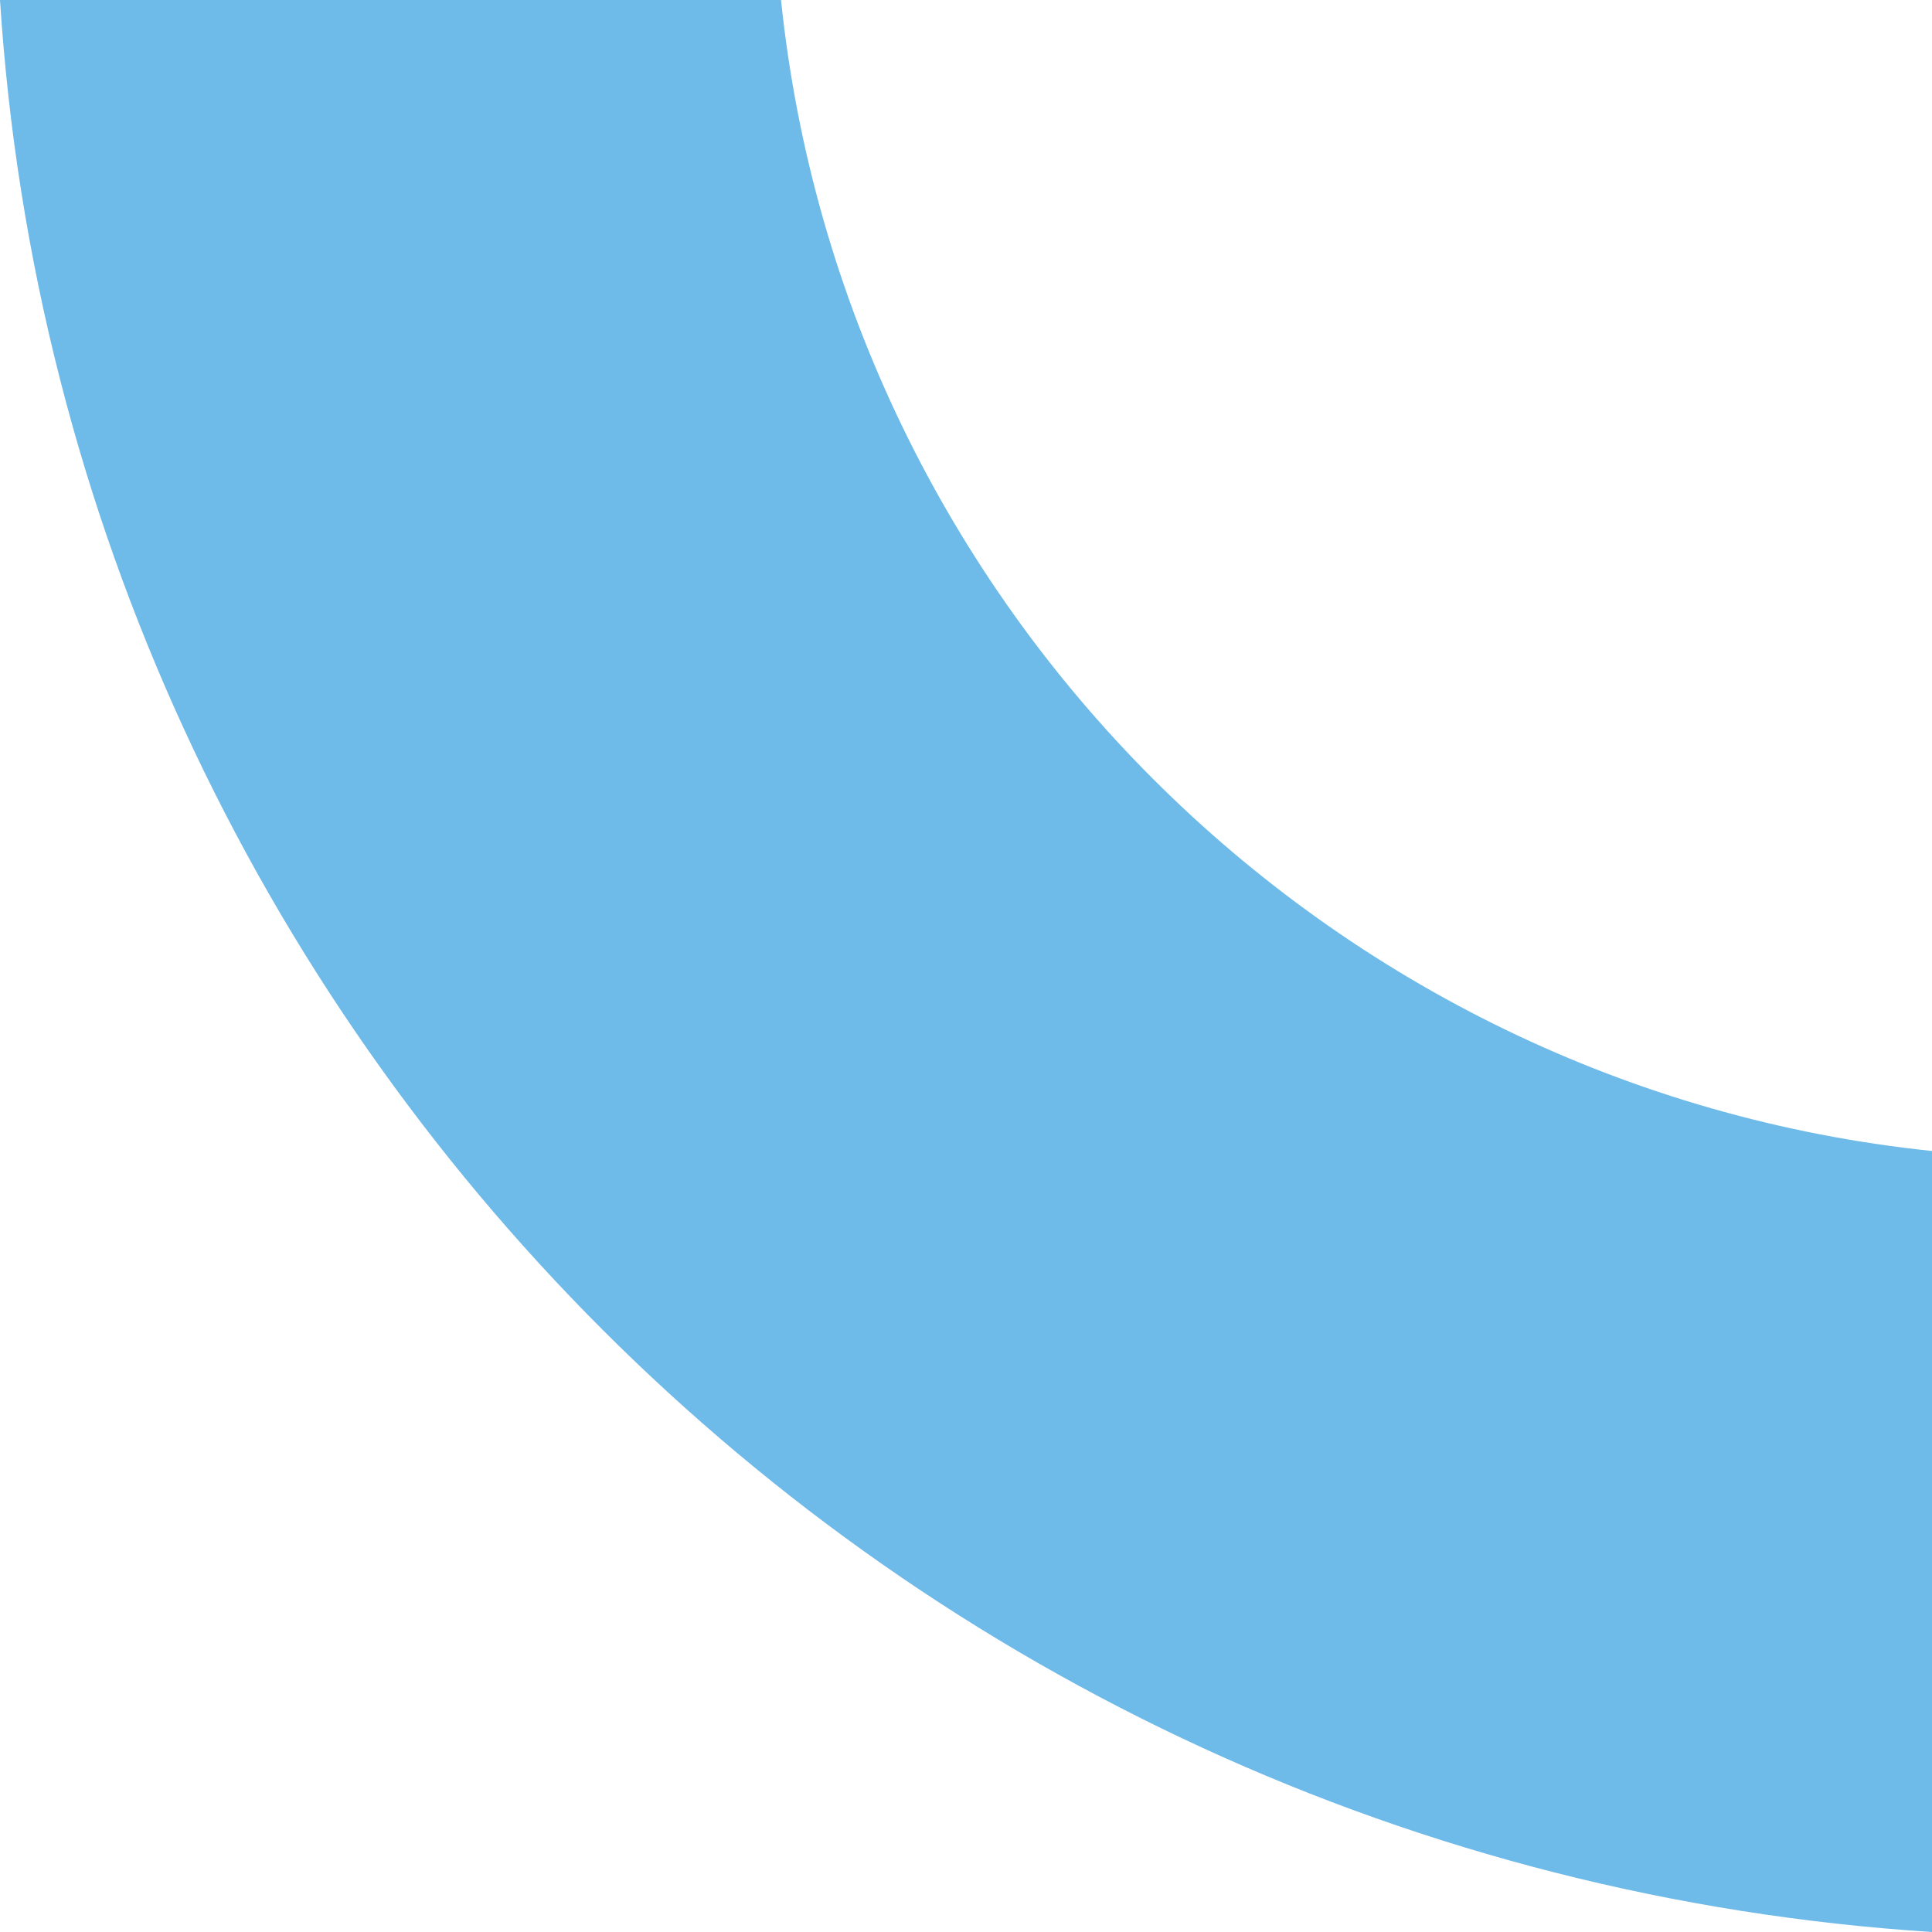
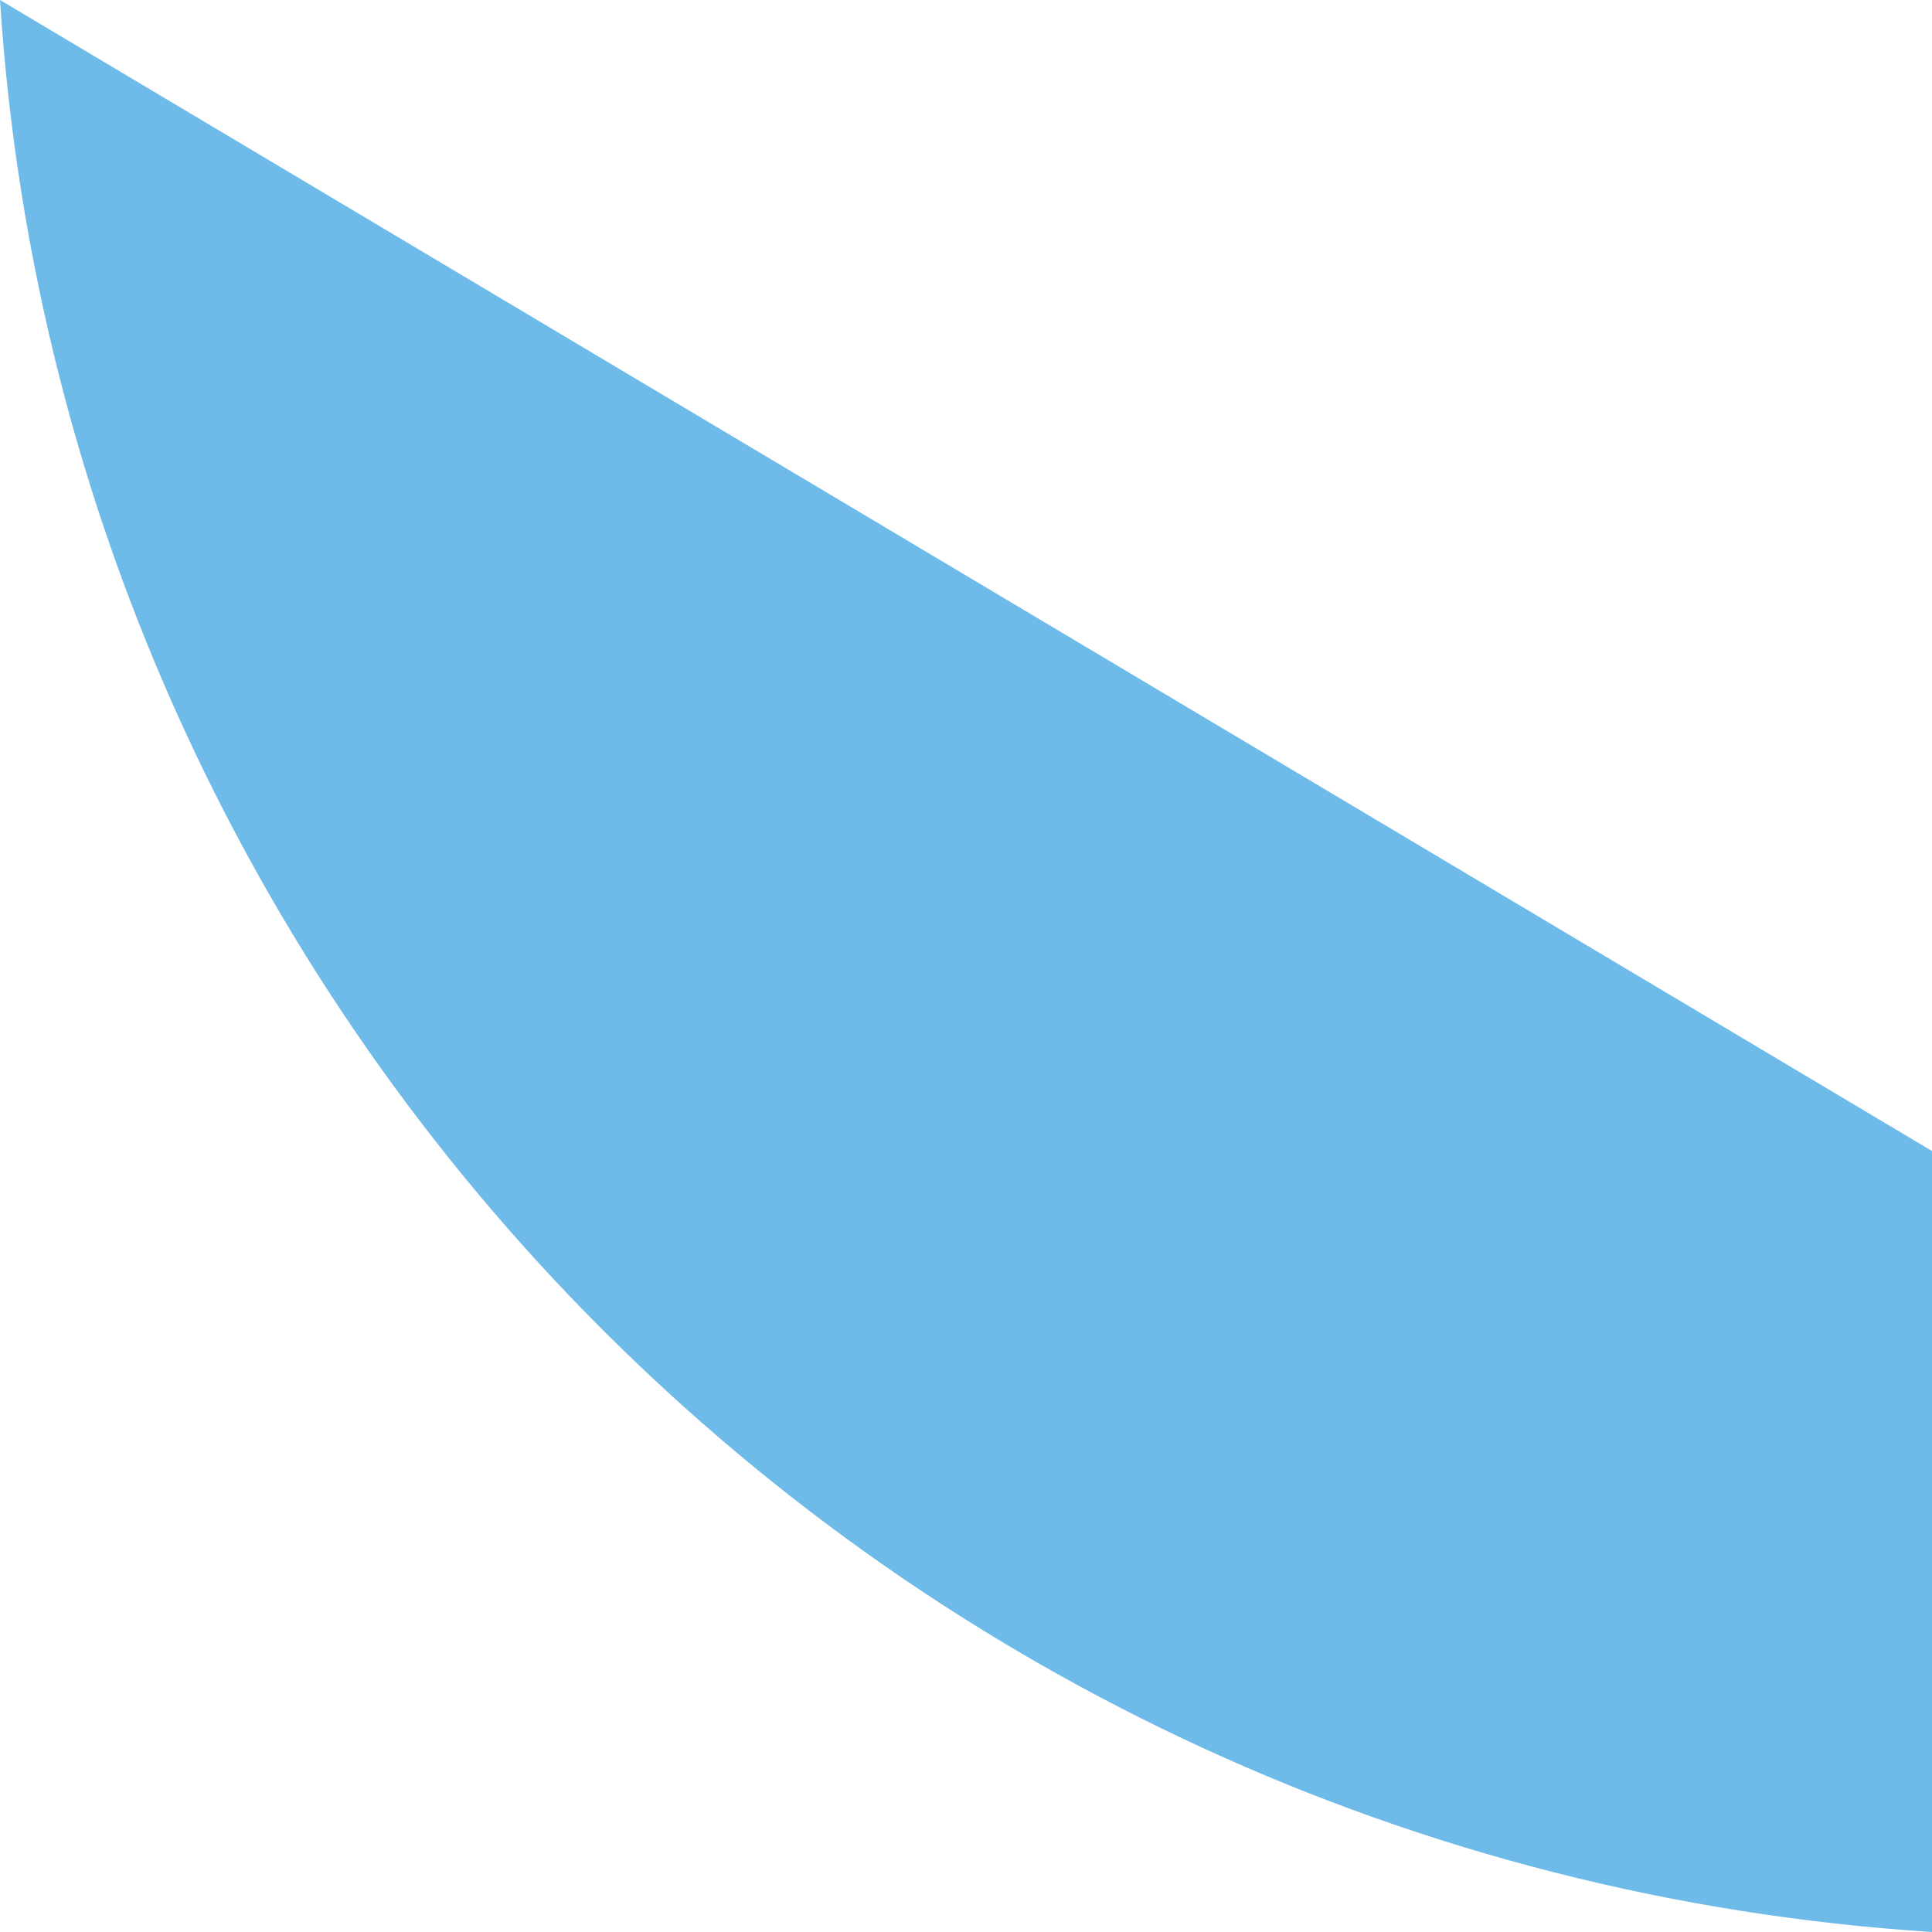
<svg xmlns="http://www.w3.org/2000/svg" width="40px" height="40px" viewBox="0 0 40 40" version="1.1">
  <g id="Designs" stroke="none" stroke-width="1" fill="none" fill-rule="evenodd">
    <g id="2.0_Why-Coel" transform="translate(-938, -1004)" fill="#6EBAE9">
      <g id="--MENU" transform="translate(0, -1)">
        <g id="scroll" transform="translate(938, 1005)">
-           <path d="M0,40 L0,23.83 C12.533,22.528 22.528,12.535 23.83,0 L40,0 C38.621,21.453 21.452,38.622 0,40" id="Fill-10-Copy-2" transform="translate(20, 20) scale(-1, 1) translate(-20, -20) " />
+           <path d="M0,40 L0,23.83 L40,0 C38.621,21.453 21.452,38.622 0,40" id="Fill-10-Copy-2" transform="translate(20, 20) scale(-1, 1) translate(-20, -20) " />
        </g>
      </g>
    </g>
  </g>
</svg>